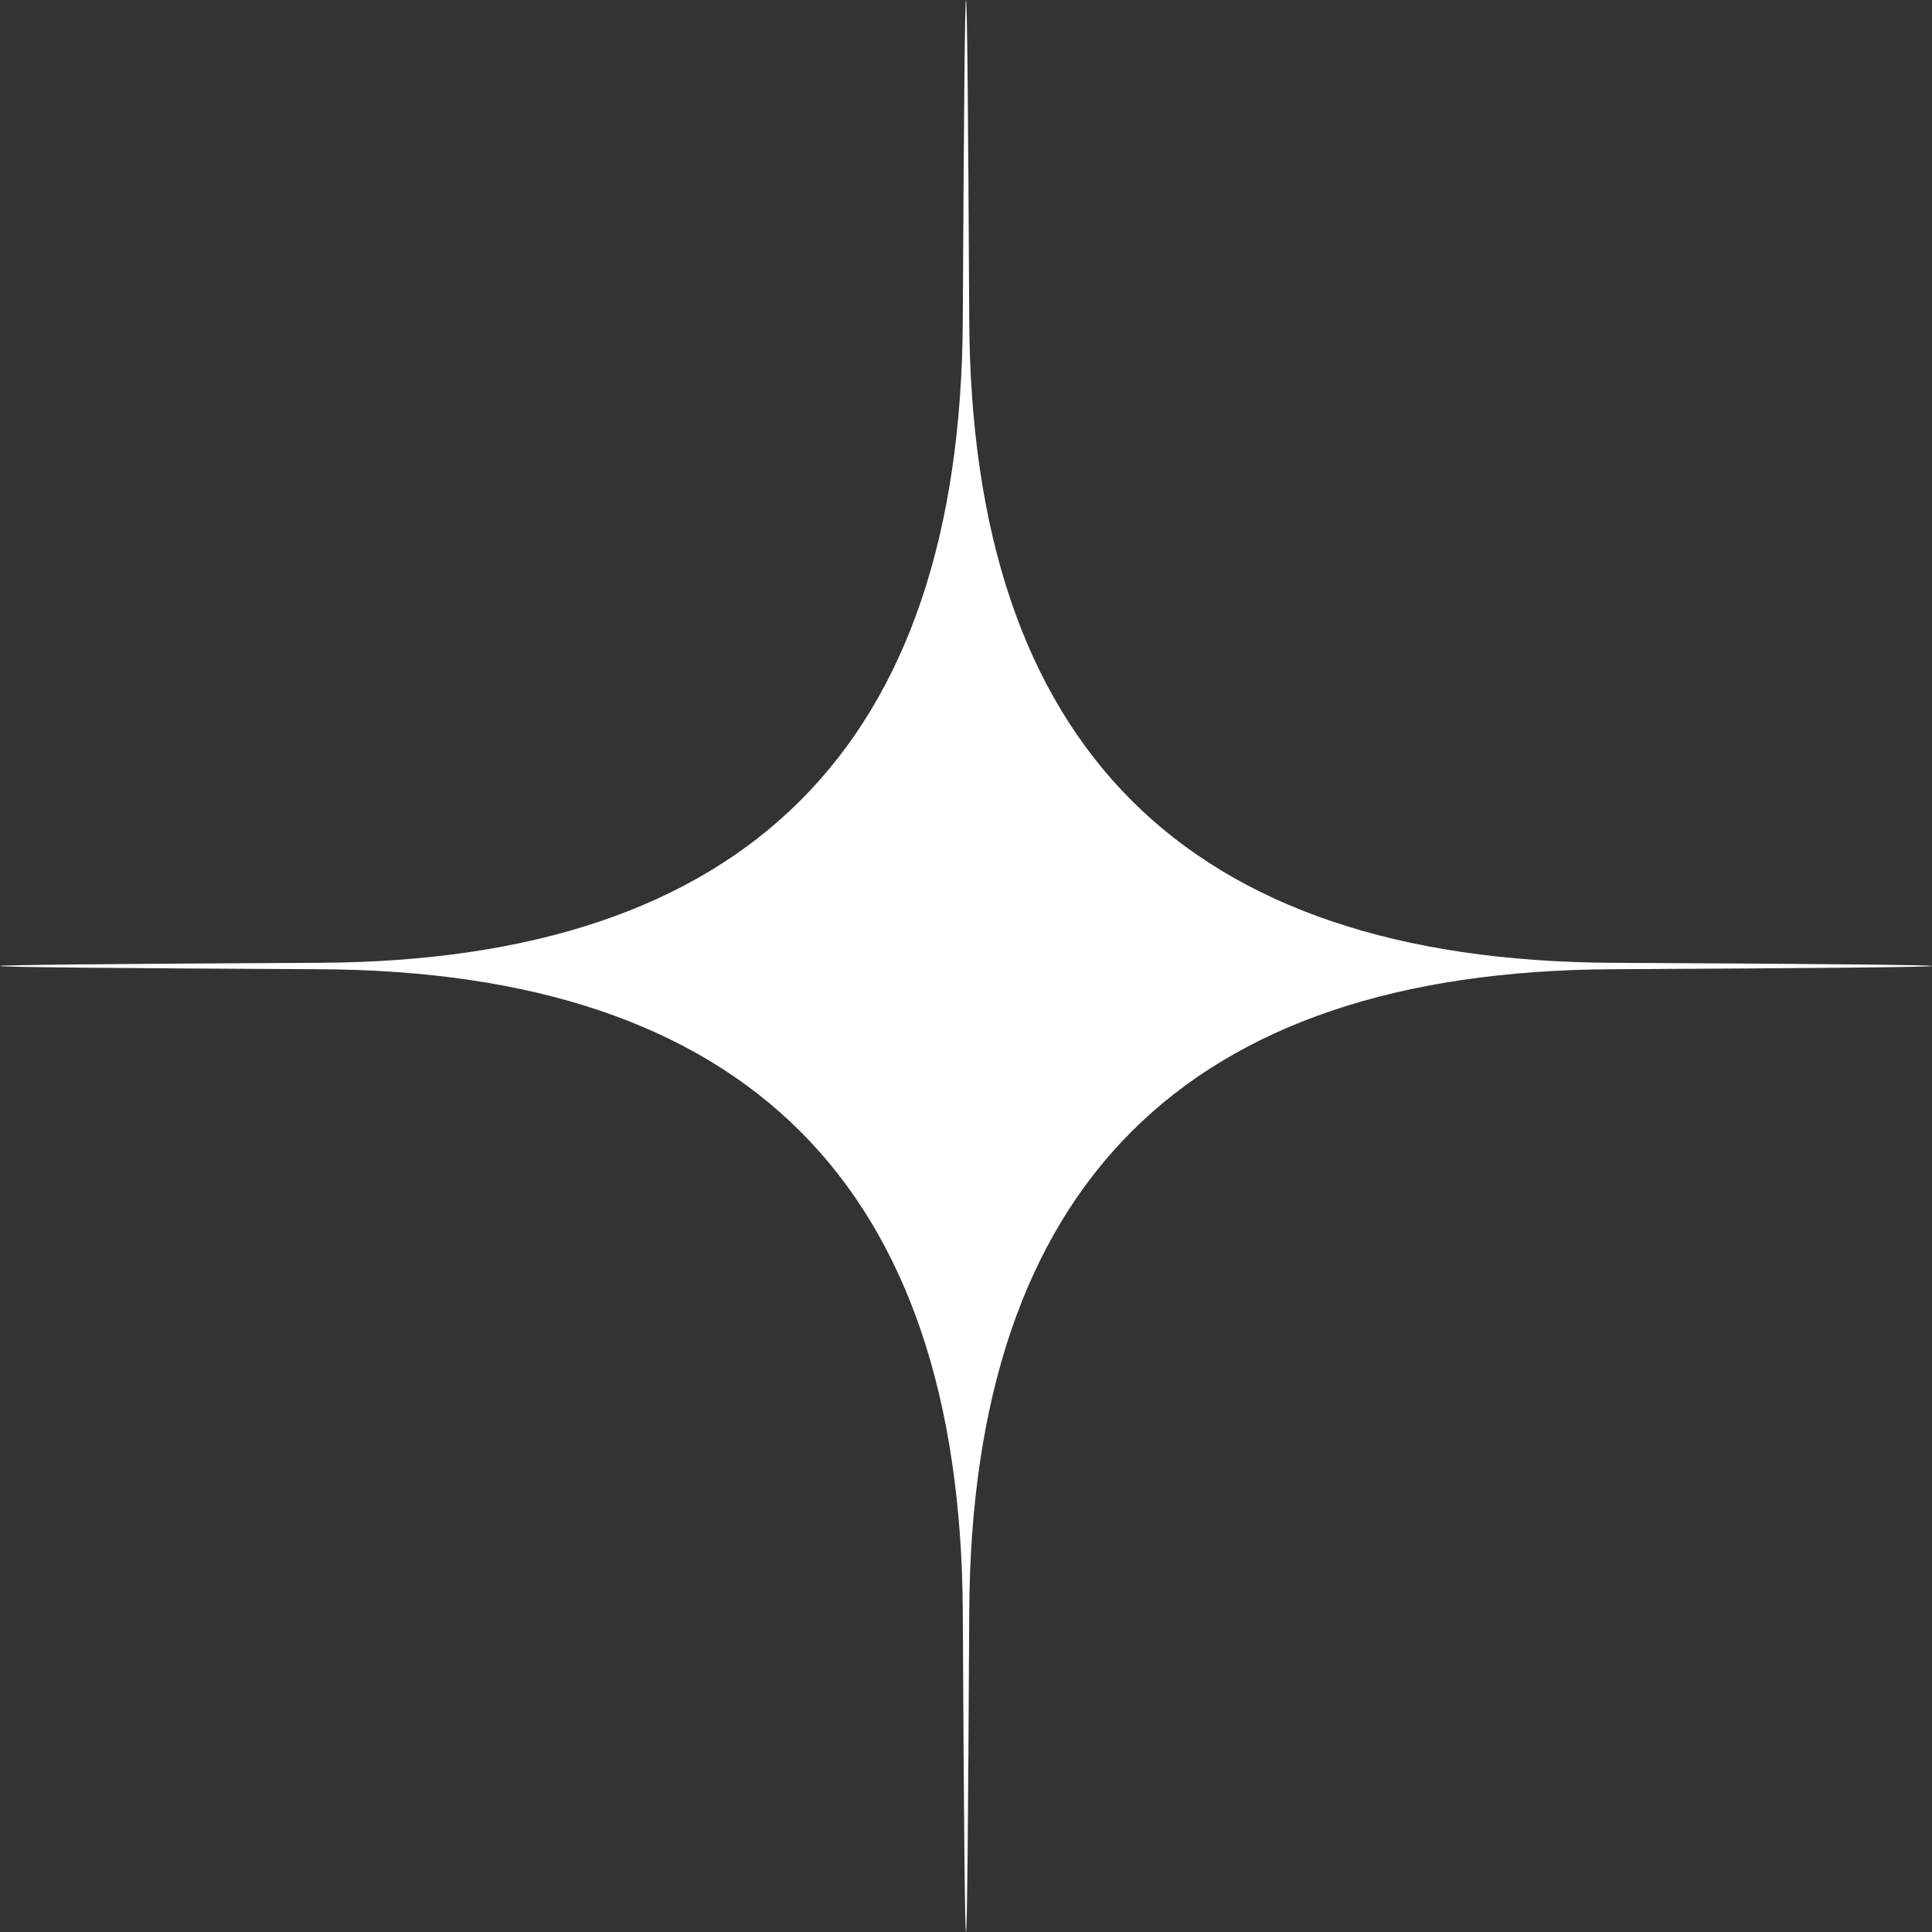
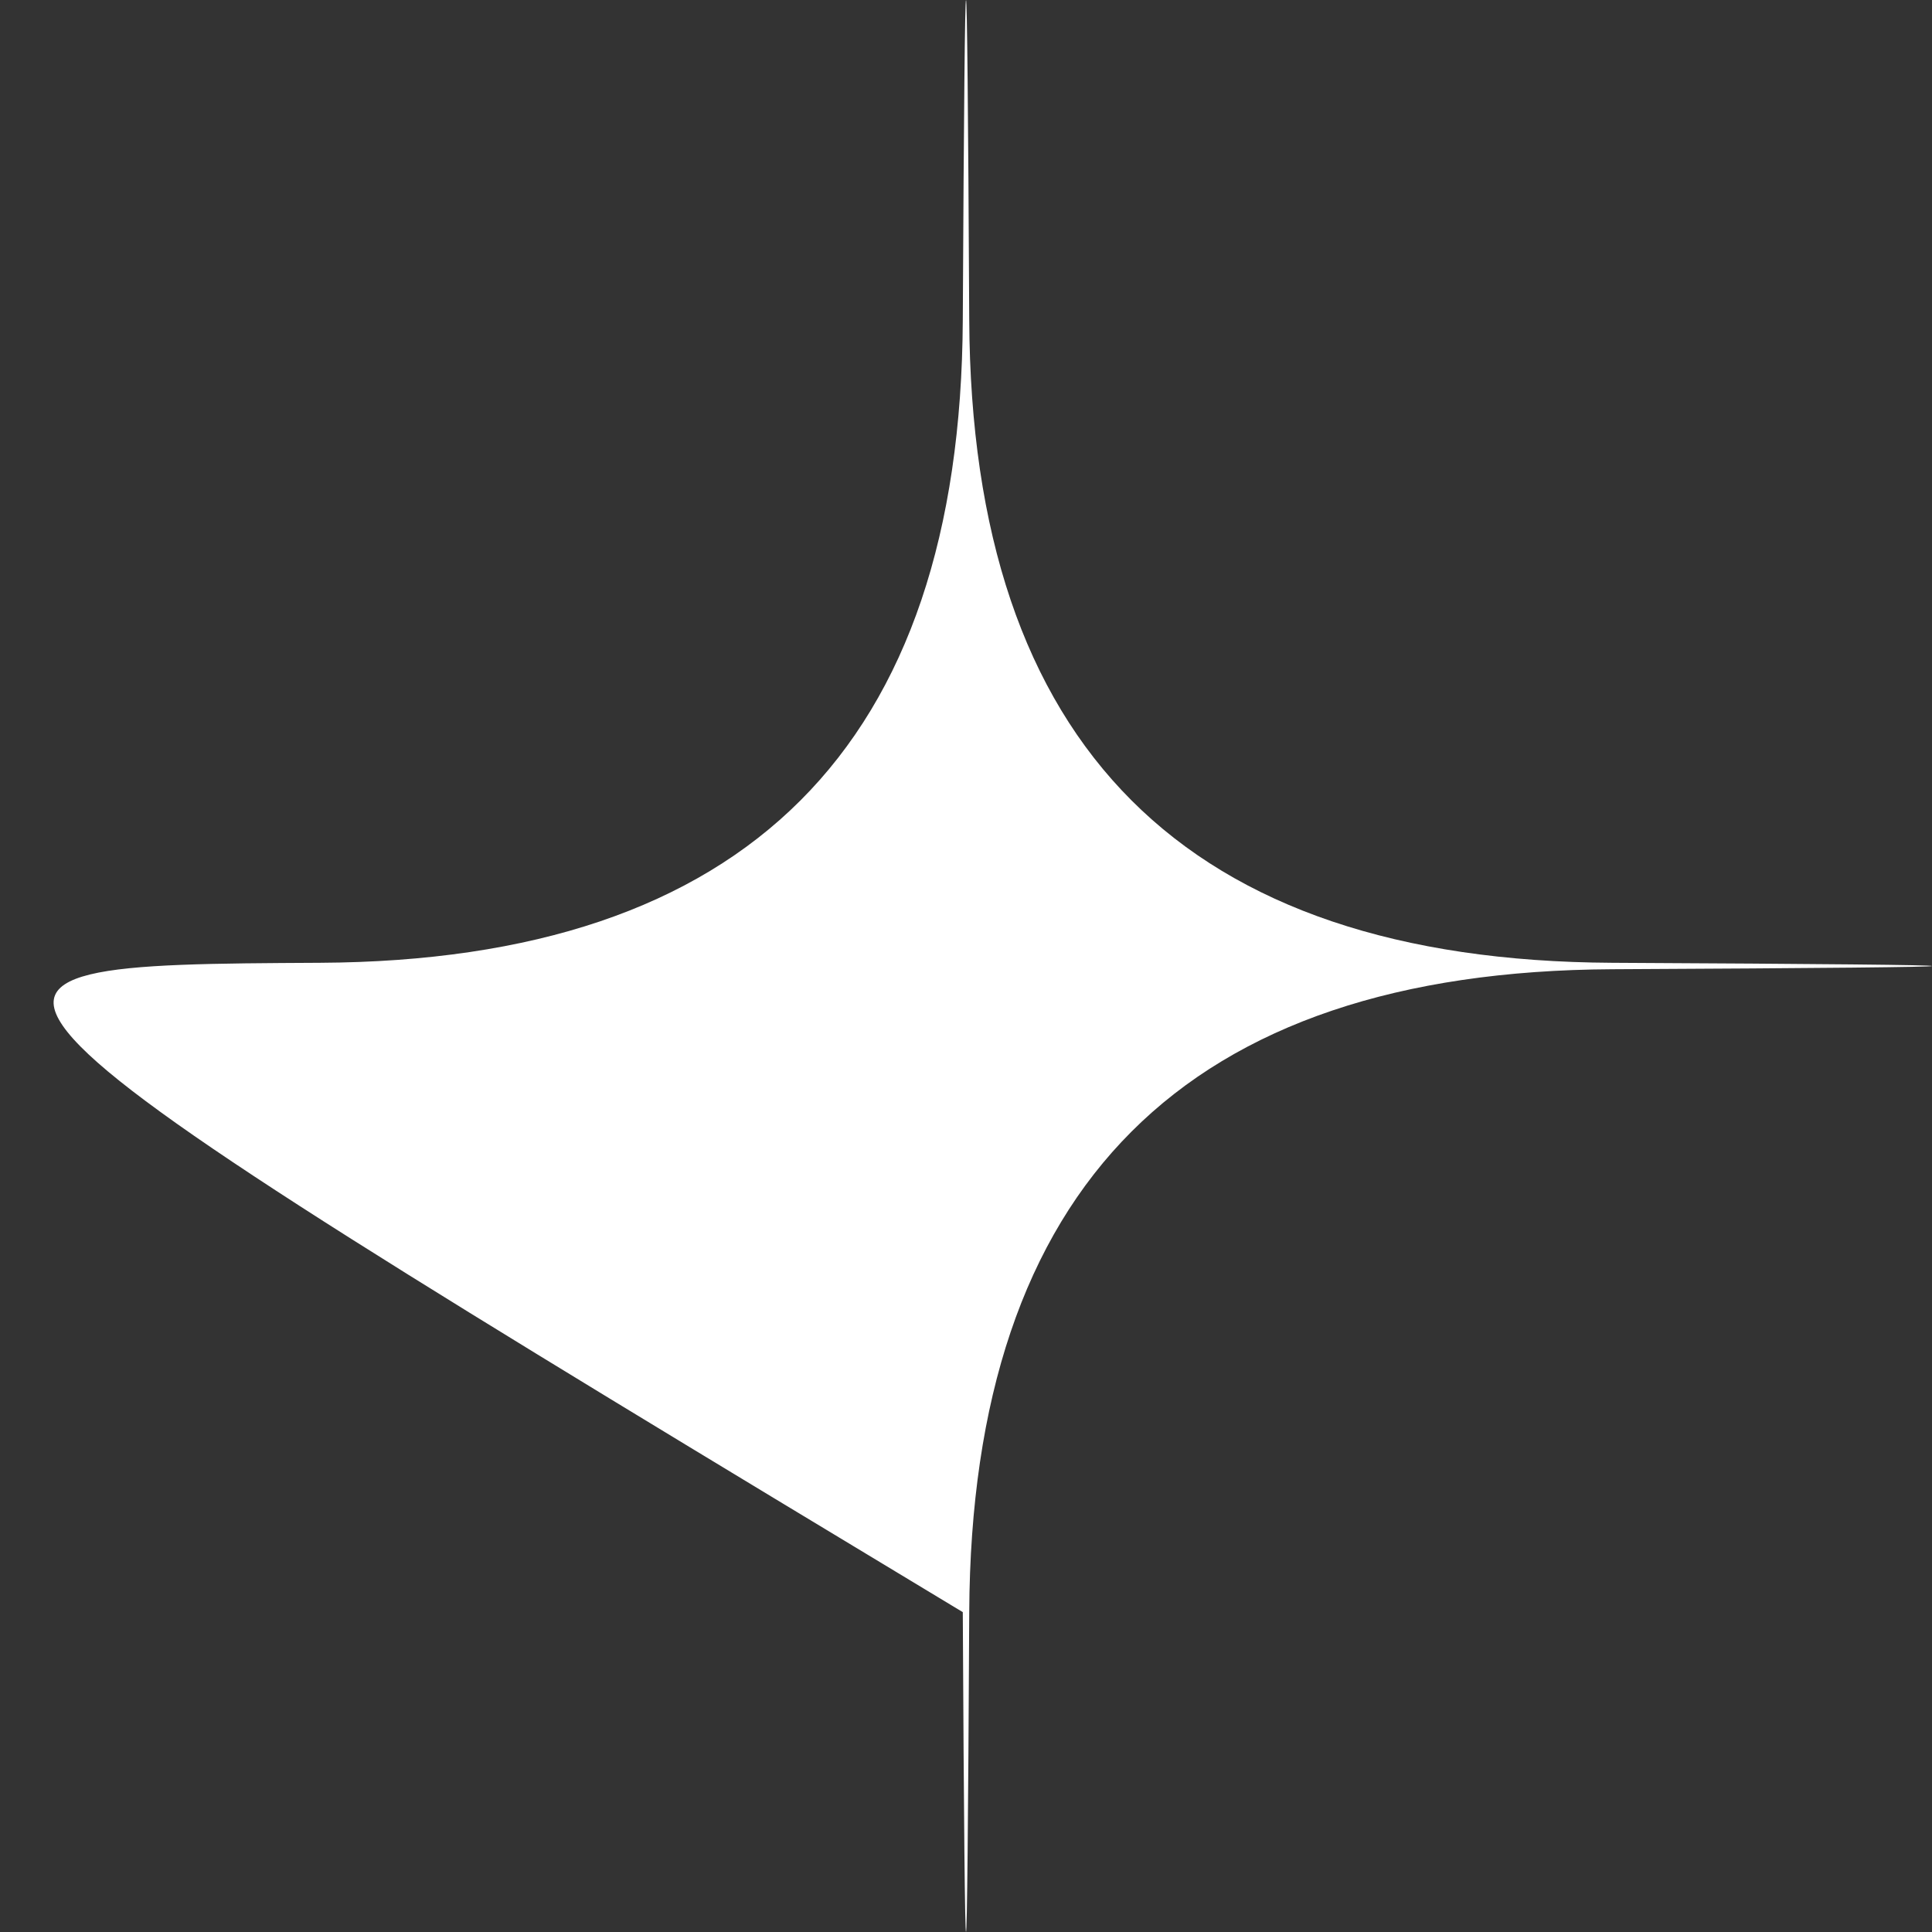
<svg xmlns="http://www.w3.org/2000/svg" height="23.667" width="23.667" preserveAspectRatio="none" viewBox="4.973 4.973 71.014 71.014">
  <rect x="4.973" y="4.973" width="71.014" height="71.014" fill="#333333" stroke="none" />
-   <path fill="#FFFFFF" fill-rule="nonzero" d="M40.362 64.23C40.283 48.554 32.406 40.677 16.73 40.599C1.054 40.52 1.054 40.442 16.73 40.362C32.406 40.283 40.283 32.406 40.362 16.73C40.441 1.053 40.52 1.053 40.599 16.73C40.677 32.406 48.555 40.283 64.231 40.362C79.907 40.442 79.907 40.52 64.231 40.599C48.555 40.677 40.677 48.554 40.599 64.23C40.52 79.906 40.441 79.906 40.362 64.23 Z">
+   <path fill="#FFFFFF" fill-rule="nonzero" d="M40.362 64.23C1.054 40.52 1.054 40.442 16.73 40.362C32.406 40.283 40.283 32.406 40.362 16.73C40.441 1.053 40.52 1.053 40.599 16.73C40.677 32.406 48.555 40.283 64.231 40.362C79.907 40.442 79.907 40.52 64.231 40.599C48.555 40.677 40.677 48.554 40.599 64.23C40.52 79.906 40.441 79.906 40.362 64.23 Z">
   </path>
</svg>